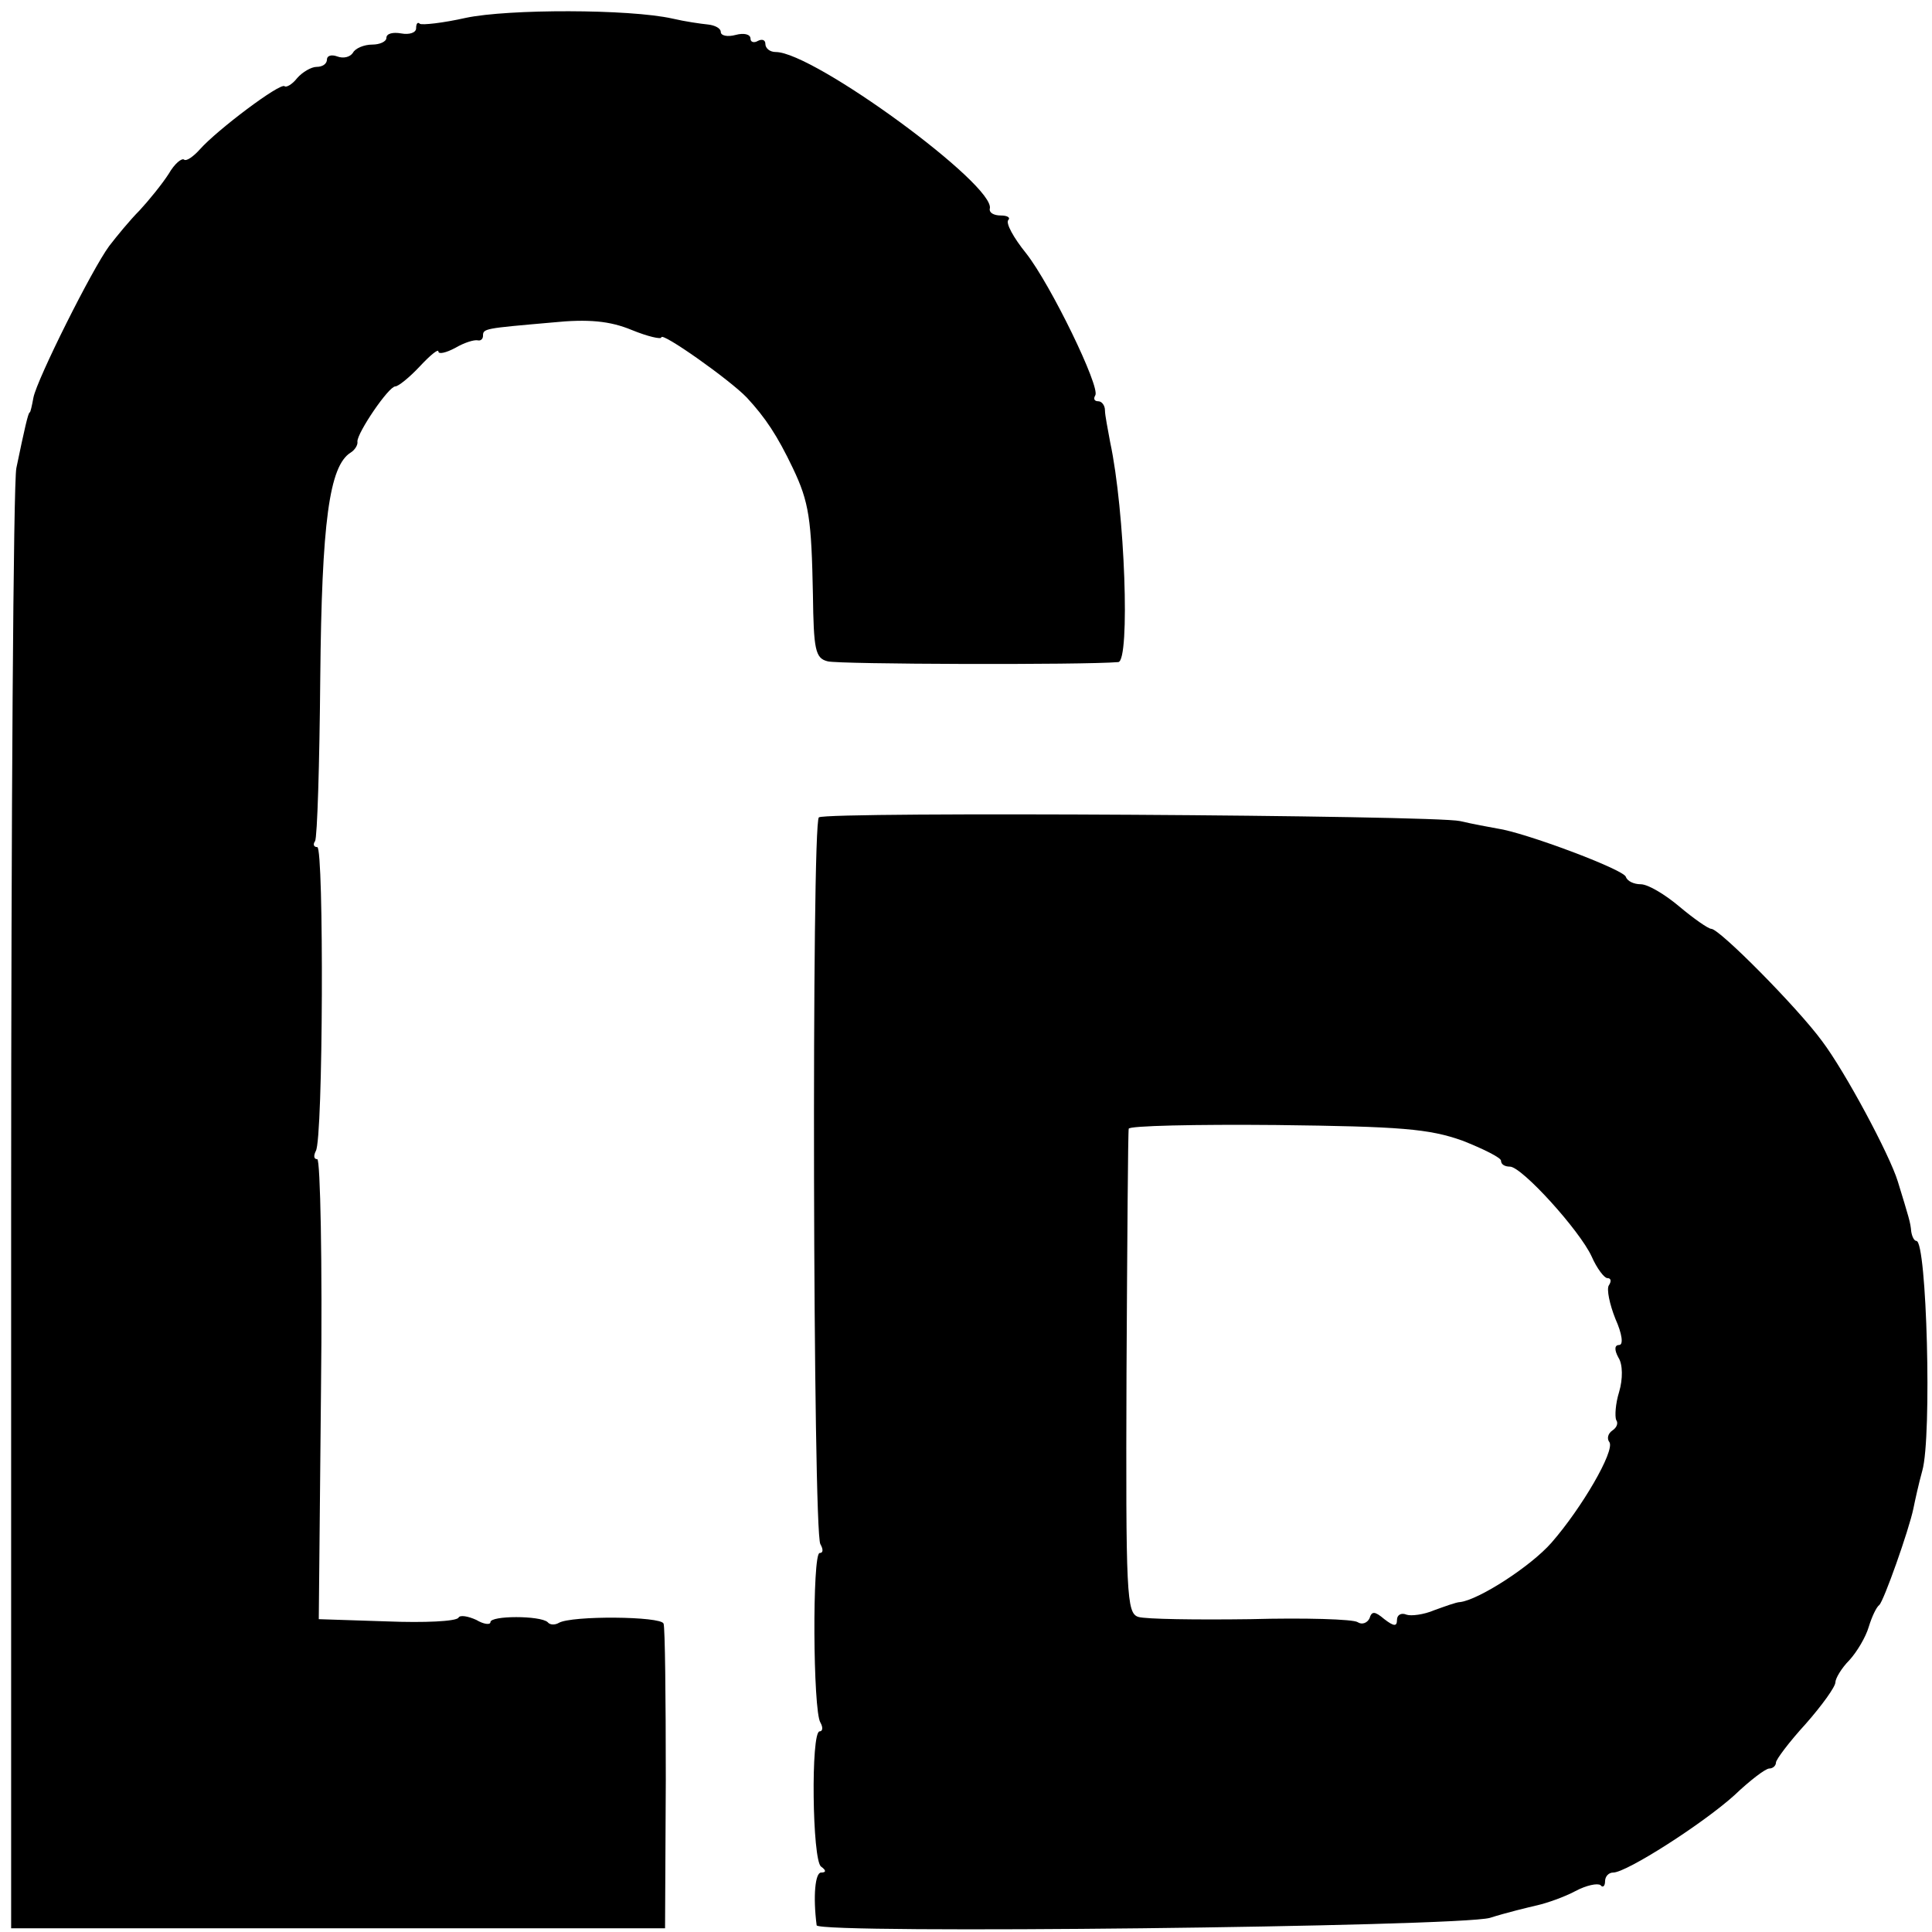
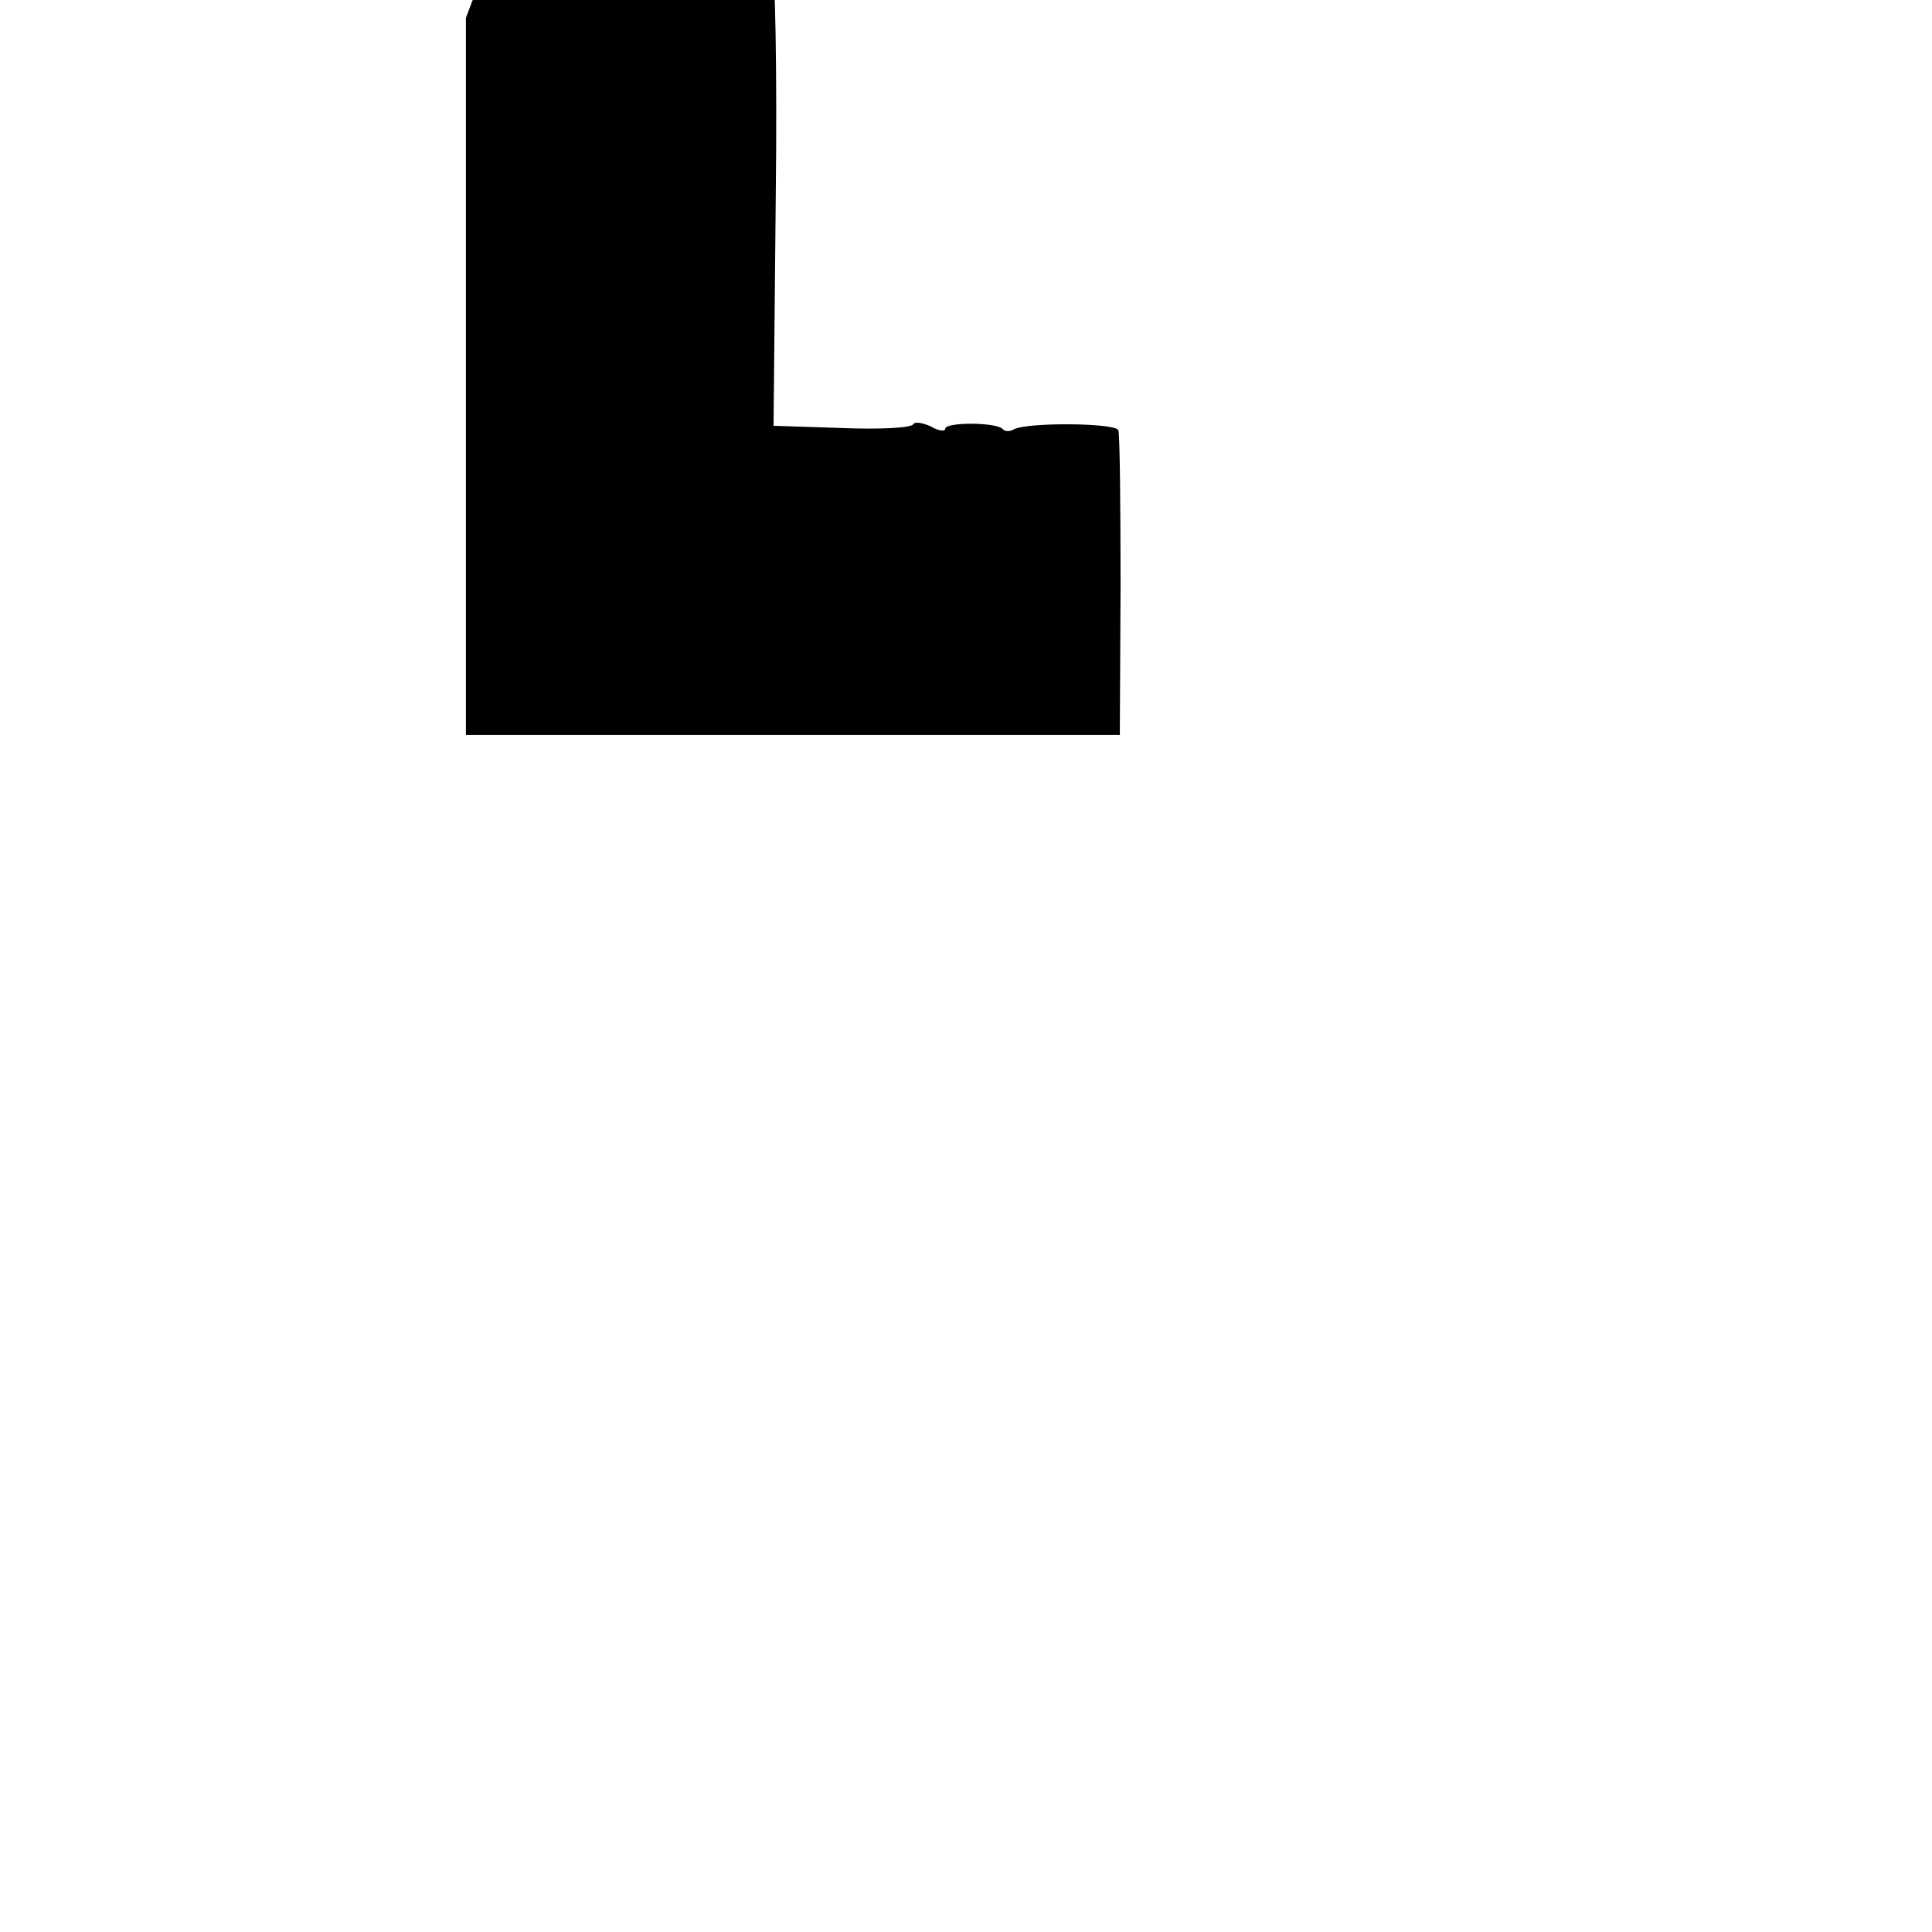
<svg xmlns="http://www.w3.org/2000/svg" version="1.0" width="260pt" height="260pt" viewBox="0 0 260 260" preserveAspectRatio="xMidYMid meet">
  <g transform="translate(0,260) scale(0.1,-0.1)" fill="#000000" stroke="none">
-     <path d="M627 2576 c-31 -7 -59 -10 -62 -8 -3 3 -5 0 -5 -6 0 -6 -9 -9 -20 -7 -11 2 -20 0 -20 -6 0 -5 -9 -9 -19 -9 -11 0 -23 -5 -26 -11 -4 -6 -13 -8 -21 -5 -8 3 -14 1 -14 -4 0 -6 -6 -10 -14 -10 -7 0 -19 -7 -26 -15 -7 -9 -15 -13 -17 -11 -6 5 -91 -59 -114 -85 -9 -10 -18 -16 -21 -14 -3 3 -13 -5 -21 -19 -9 -14 -27 -36 -39 -49 -13 -13 -31 -35 -41 -48 -23 -31 -97 -179 -102 -204 -2 -11 -4 -20 -5 -20 -2 0 -7 -22 -18 -75 -4 -19 -7 -469 -7 -1000 l0 -965 440 0 440 0 1 200 c0 110 -1 205 -3 210 -3 10 -124 11 -141 1 -5 -3 -12 -3 -15 1 -10 9 -77 9 -77 0 0 -4 -9 -3 -19 3 -11 5 -22 7 -24 3 -3 -5 -46 -7 -96 -5 l-92 3 3 310 c2 170 -1 309 -5 309 -5 0 -5 5 -2 11 10 15 11 409 2 409 -5 0 -6 4 -3 8 3 5 6 104 7 220 2 209 12 285 41 303 5 3 10 10 9 15 0 12 42 74 51 74 4 0 19 12 33 27 14 15 25 24 25 20 0 -4 10 -2 23 5 12 7 25 11 30 10 4 -1 7 2 7 6 0 10 2 10 93 18 49 5 78 2 107 -10 22 -9 40 -13 40 -10 0 8 92 -57 115 -81 25 -27 41 -51 62 -95 22 -46 25 -69 27 -170 1 -74 3 -86 20 -90 14 -4 344 -5 391 -1 16 2 9 203 -11 296 -3 17 -7 36 -7 43 0 6 -4 12 -9 12 -5 0 -7 3 -4 8 7 11 -60 149 -93 191 -17 21 -28 41 -24 45 3 3 -1 6 -10 6 -10 0 -16 4 -15 9 9 31 -237 211 -288 211 -8 0 -14 5 -14 11 0 5 -4 7 -10 4 -5 -3 -10 -2 -10 3 0 6 -9 8 -20 5 -11 -3 -20 -1 -20 4 0 5 -8 9 -17 10 -10 1 -31 4 -48 8 -58 13 -221 13 -278 1z" />
-     <path d="M1102 1500 c-10 -7 -8 -962 2 -978 4 -7 4 -12 -1 -12 -10 0 -9 -212 1 -228 4 -7 3 -12 -1 -12 -12 0 -10 -174 2 -182 7 -5 7 -8 0 -8 -8 0 -11 -32 -6 -71 2 -12 863 -2 906 10 22 7 51 14 64 17 13 3 36 11 51 19 15 8 30 11 34 8 3 -4 6 -1 6 5 0 7 5 12 11 12 18 0 121 66 163 104 21 20 42 36 47 36 5 0 9 4 9 8 0 4 18 28 40 52 22 25 40 50 40 56 0 5 8 19 19 30 10 11 22 31 26 45 4 13 10 26 14 29 6 5 40 101 46 130 2 10 7 33 12 51 13 46 6 309 -8 309 -3 0 -6 6 -7 13 -1 12 -3 18 -18 67 -11 36 -71 148 -102 189 -33 45 -138 151 -149 151 -4 0 -24 14 -43 30 -19 16 -42 30 -52 30 -9 0 -18 4 -20 10 -3 10 -137 60 -173 65 -11 2 -33 6 -50 10 -35 8 -853 13 -863 5z m866 -435 c28 -11 52 -23 52 -27 0 -5 5 -8 12 -8 16 0 94 -86 110 -121 7 -16 17 -29 21 -29 5 0 6 -4 2 -10 -3 -5 1 -25 9 -45 9 -20 11 -35 5 -35 -6 0 -7 -6 -1 -17 6 -9 6 -29 1 -46 -5 -16 -6 -33 -4 -38 3 -4 1 -10 -5 -14 -6 -4 -8 -11 -4 -16 7 -12 -37 -88 -78 -135 -28 -32 -98 -77 -123 -80 -5 0 -21 -6 -35 -11 -14 -6 -31 -8 -37 -6 -7 3 -13 0 -13 -7 0 -9 -4 -9 -17 1 -13 11 -17 11 -20 1 -3 -6 -10 -9 -16 -5 -6 4 -71 6 -144 4 -74 -1 -141 0 -151 3 -16 5 -17 29 -16 328 1 178 2 326 3 329 0 4 90 6 199 5 167 -2 205 -5 250 -21z" />
+     <path d="M627 2576 l0 -965 440 0 440 0 1 200 c0 110 -1 205 -3 210 -3 10 -124 11 -141 1 -5 -3 -12 -3 -15 1 -10 9 -77 9 -77 0 0 -4 -9 -3 -19 3 -11 5 -22 7 -24 3 -3 -5 -46 -7 -96 -5 l-92 3 3 310 c2 170 -1 309 -5 309 -5 0 -5 5 -2 11 10 15 11 409 2 409 -5 0 -6 4 -3 8 3 5 6 104 7 220 2 209 12 285 41 303 5 3 10 10 9 15 0 12 42 74 51 74 4 0 19 12 33 27 14 15 25 24 25 20 0 -4 10 -2 23 5 12 7 25 11 30 10 4 -1 7 2 7 6 0 10 2 10 93 18 49 5 78 2 107 -10 22 -9 40 -13 40 -10 0 8 92 -57 115 -81 25 -27 41 -51 62 -95 22 -46 25 -69 27 -170 1 -74 3 -86 20 -90 14 -4 344 -5 391 -1 16 2 9 203 -11 296 -3 17 -7 36 -7 43 0 6 -4 12 -9 12 -5 0 -7 3 -4 8 7 11 -60 149 -93 191 -17 21 -28 41 -24 45 3 3 -1 6 -10 6 -10 0 -16 4 -15 9 9 31 -237 211 -288 211 -8 0 -14 5 -14 11 0 5 -4 7 -10 4 -5 -3 -10 -2 -10 3 0 6 -9 8 -20 5 -11 -3 -20 -1 -20 4 0 5 -8 9 -17 10 -10 1 -31 4 -48 8 -58 13 -221 13 -278 1z" />
  </g>
</svg>